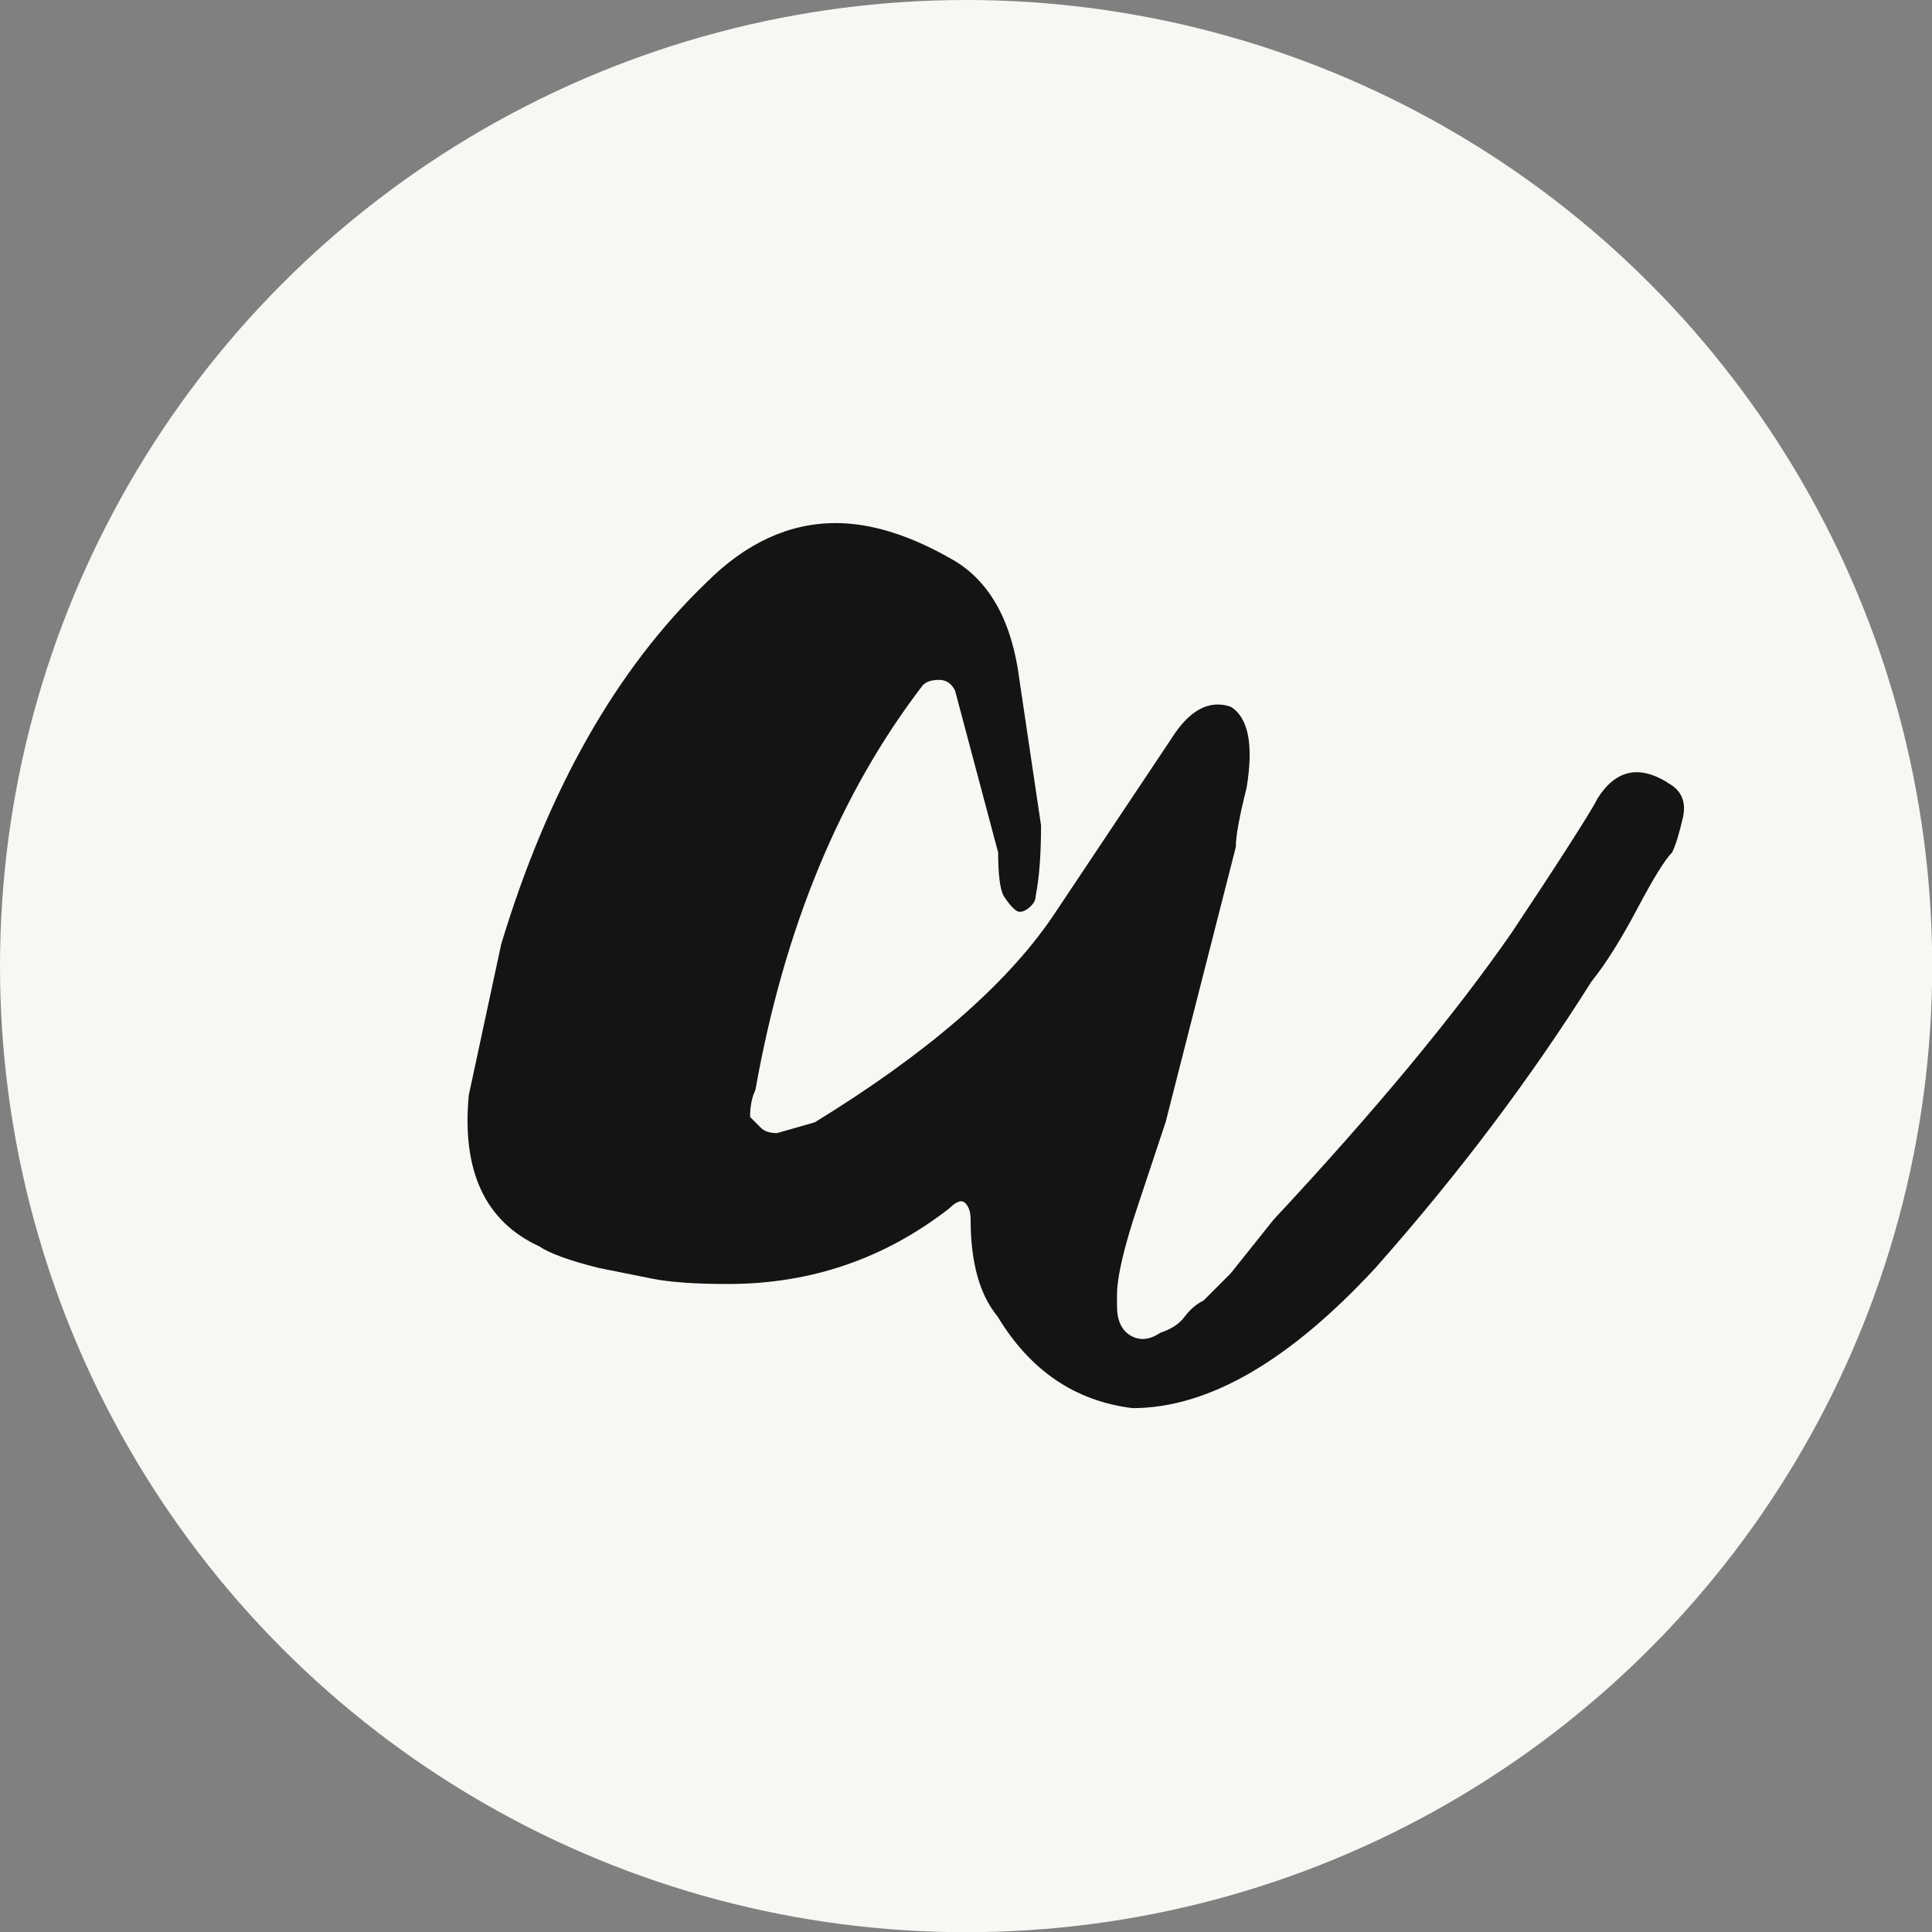
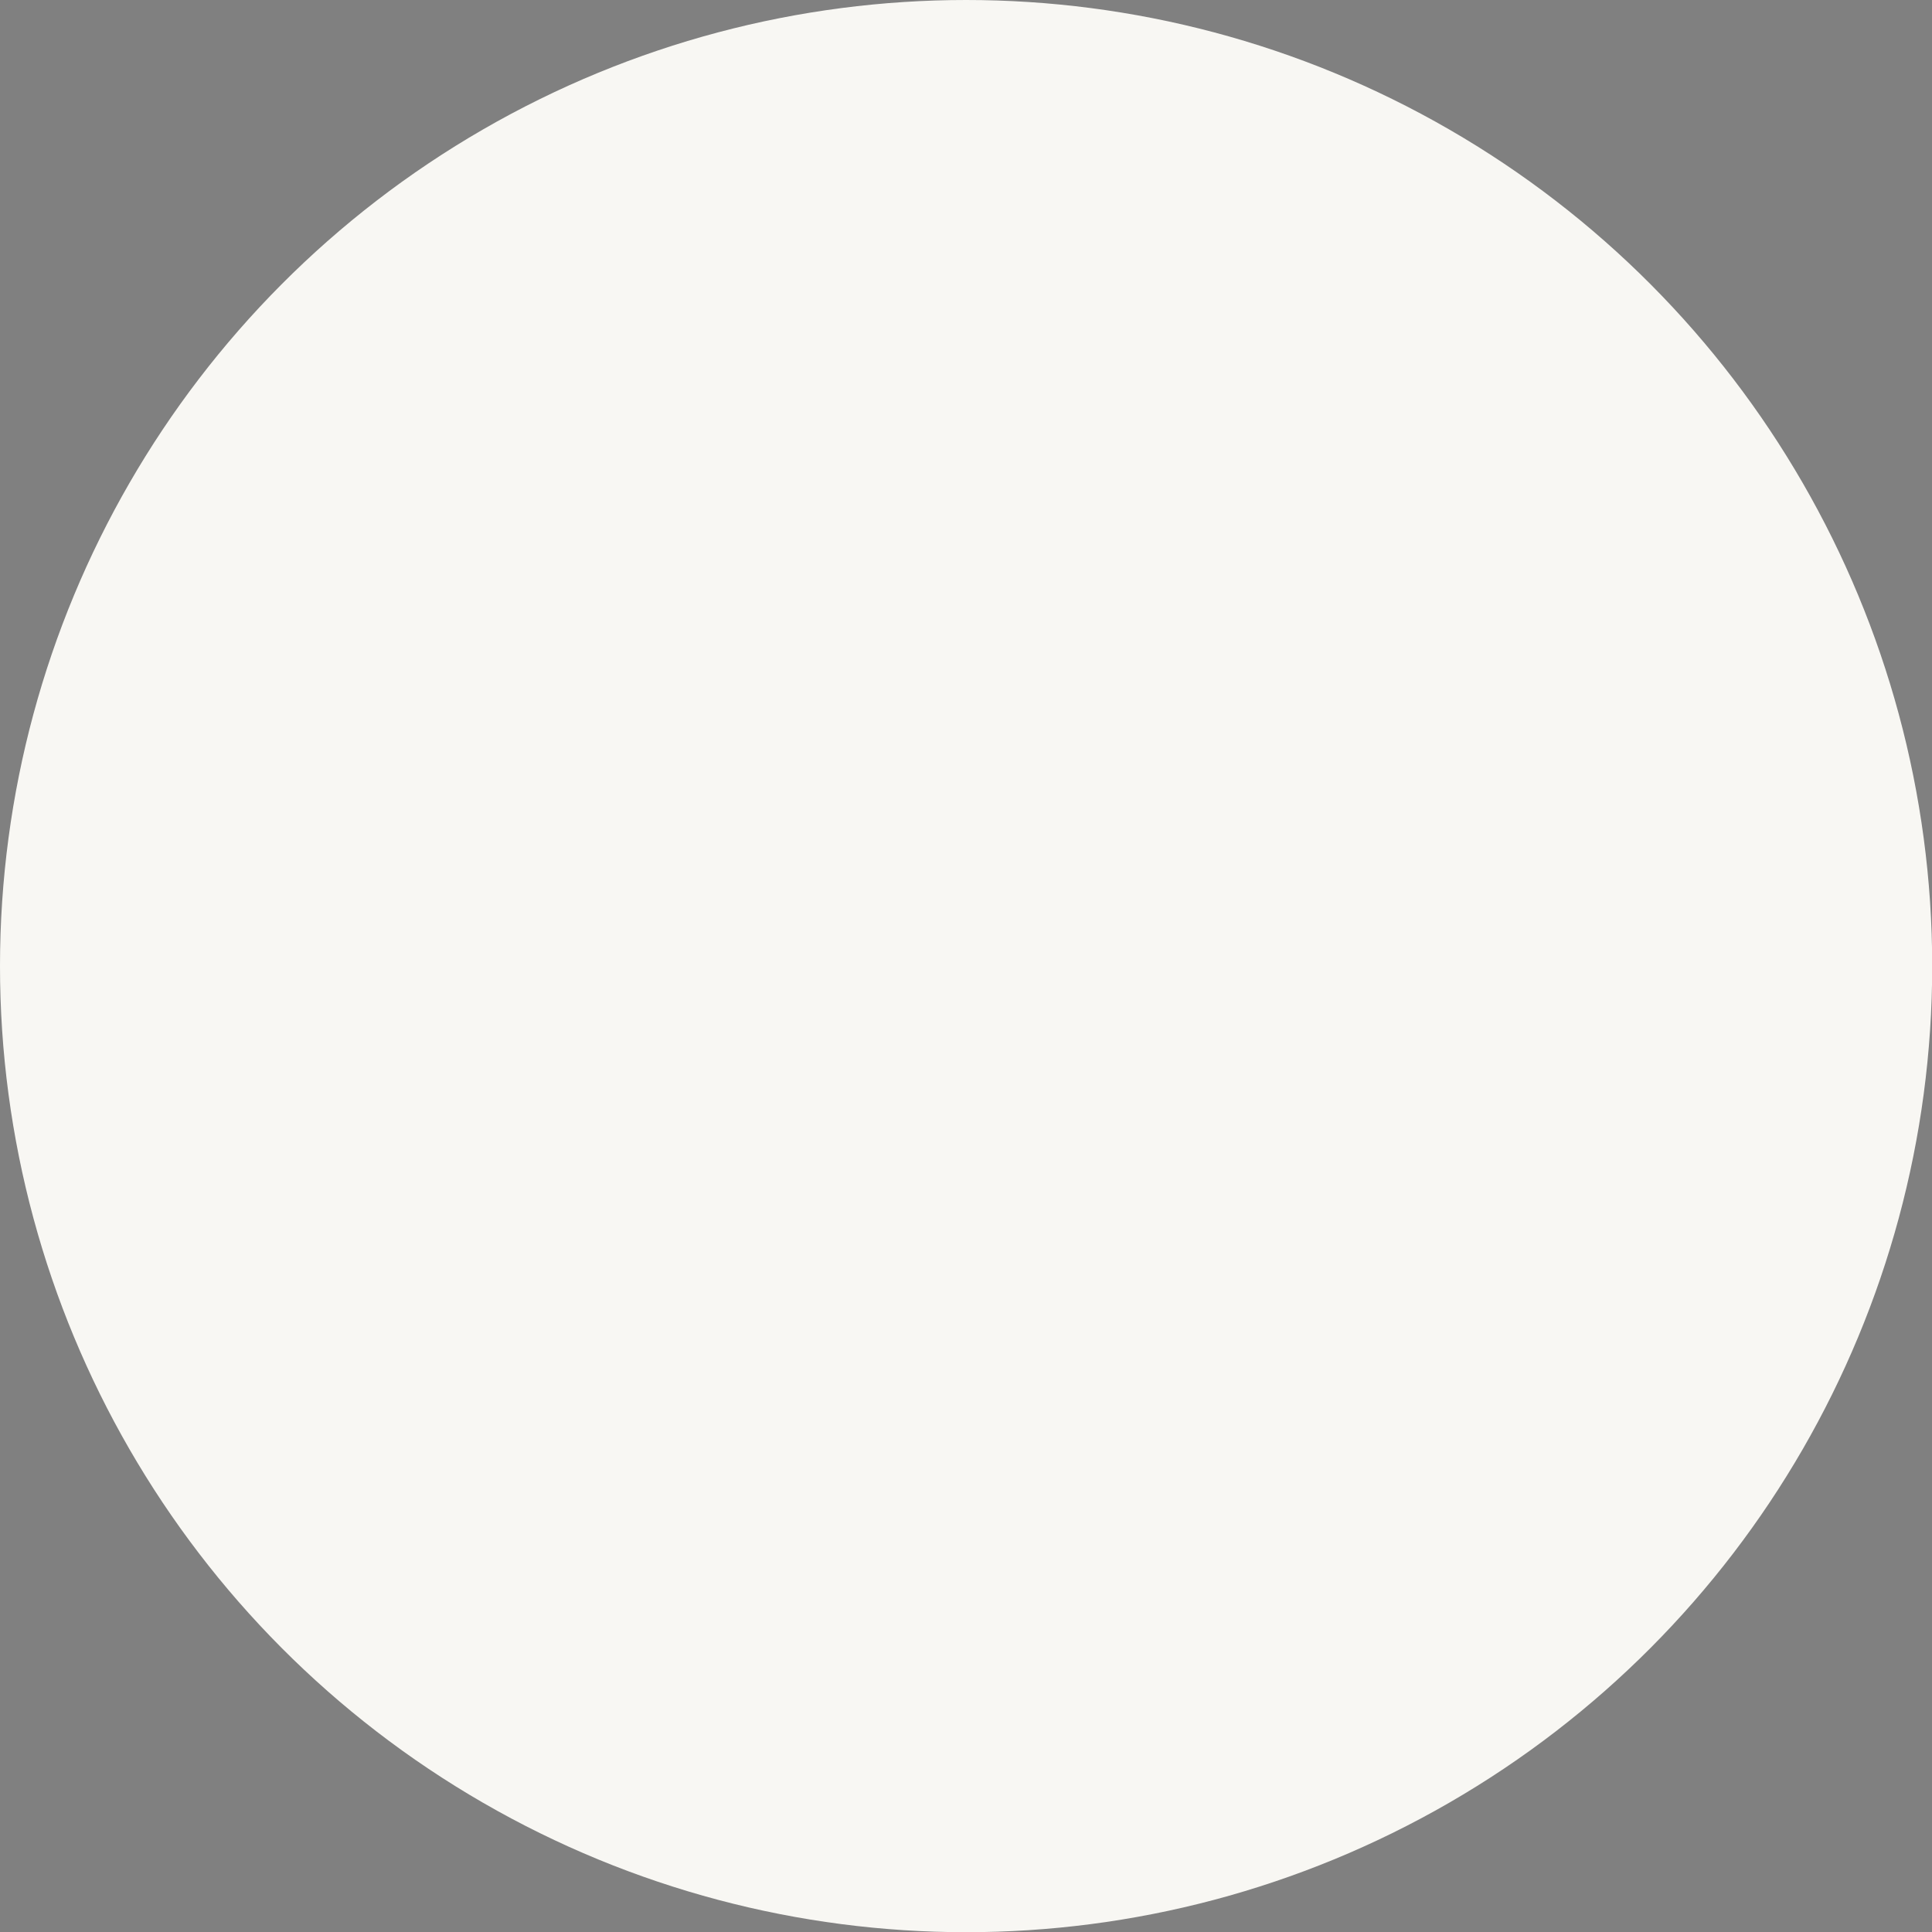
<svg xmlns="http://www.w3.org/2000/svg" id="uuid-17d822c8-719e-4c46-9fc9-e6a1a885a71b" width="98.21" height="98.21" viewBox="0 0 98.21 98.21">
  <rect x="0" y="0" width="98.21" height="98.21" fill="#808080" stroke="none" />
  <g id="uuid-4af350f9-099d-454d-9786-a93b9668799d">
    <g>
      <circle cx="49.11" cy="49.11" r="49.11" style="fill:#f8f7f3;" />
-       <path d="M84.77,39.78c-1.47-.91-2.65-.64-3.57,.82-.18,.37-.69,1.19-1.51,2.47-.82,1.28-1.78,2.74-2.88,4.39-2.93,4.21-6.95,9.05-12.07,14.54l-2.19,2.74-1.37,1.37c-.37,.18-.69,.46-.96,.82-.27,.37-.69,.64-1.24,.82-.55,.37-1.05,.41-1.51,.14-.46-.27-.69-.78-.69-1.51v-.55c0-.91,.36-2.47,1.1-4.66l1.37-4.12,3.57-13.99c0-.55,.18-1.55,.55-3.02,.36-2.19,.09-3.57-.82-4.12-1.1-.36-2.1,.18-3.02,1.65l-6.04,9.05c-2.38,3.48-6.4,6.95-12.07,10.43l-1.92,.55c-.37,0-.64-.09-.82-.27l-.55-.55c0-.55,.09-1,.27-1.37,1.46-8.23,4.3-15.09,8.51-20.58,.18-.18,.45-.27,.82-.27s.64,.18,.82,.55l2.19,8.23c0,1.1,.09,1.83,.27,2.19,.36,.55,.64,.82,.82,.82s.36-.09,.55-.27,.27-.36,.27-.55c.18-.91,.27-2.1,.27-3.57l-1.1-7.41c-.37-2.92-1.47-4.94-3.29-6.04-2.19-1.28-4.21-1.92-6.04-1.92-2.38,0-4.57,1.01-6.58,3.02-4.57,4.39-8.05,10.52-10.43,18.38l-1.65,7.68c-.36,3.84,.82,6.41,3.57,7.68,.55,.37,1.55,.73,3.02,1.1l2.74,.55c.91,.18,2.2,.27,3.84,.27,4.21,0,7.96-1.28,11.25-3.84,.36-.36,.64-.46,.82-.27,.18,.18,.27,.46,.27,.82,0,2.2,.46,3.84,1.37,4.94,1.65,2.74,3.93,4.3,6.86,4.66,3.84,0,7.96-2.38,12.35-7.13,4.21-4.75,7.86-9.6,10.97-14.54,.73-.91,1.51-2.15,2.33-3.7,.82-1.55,1.41-2.51,1.78-2.88,.18-.36,.36-.96,.55-1.78,.18-.82-.09-1.41-.82-1.78Z" style="fill:#141414;" />
    </g>
  </g>
</svg>